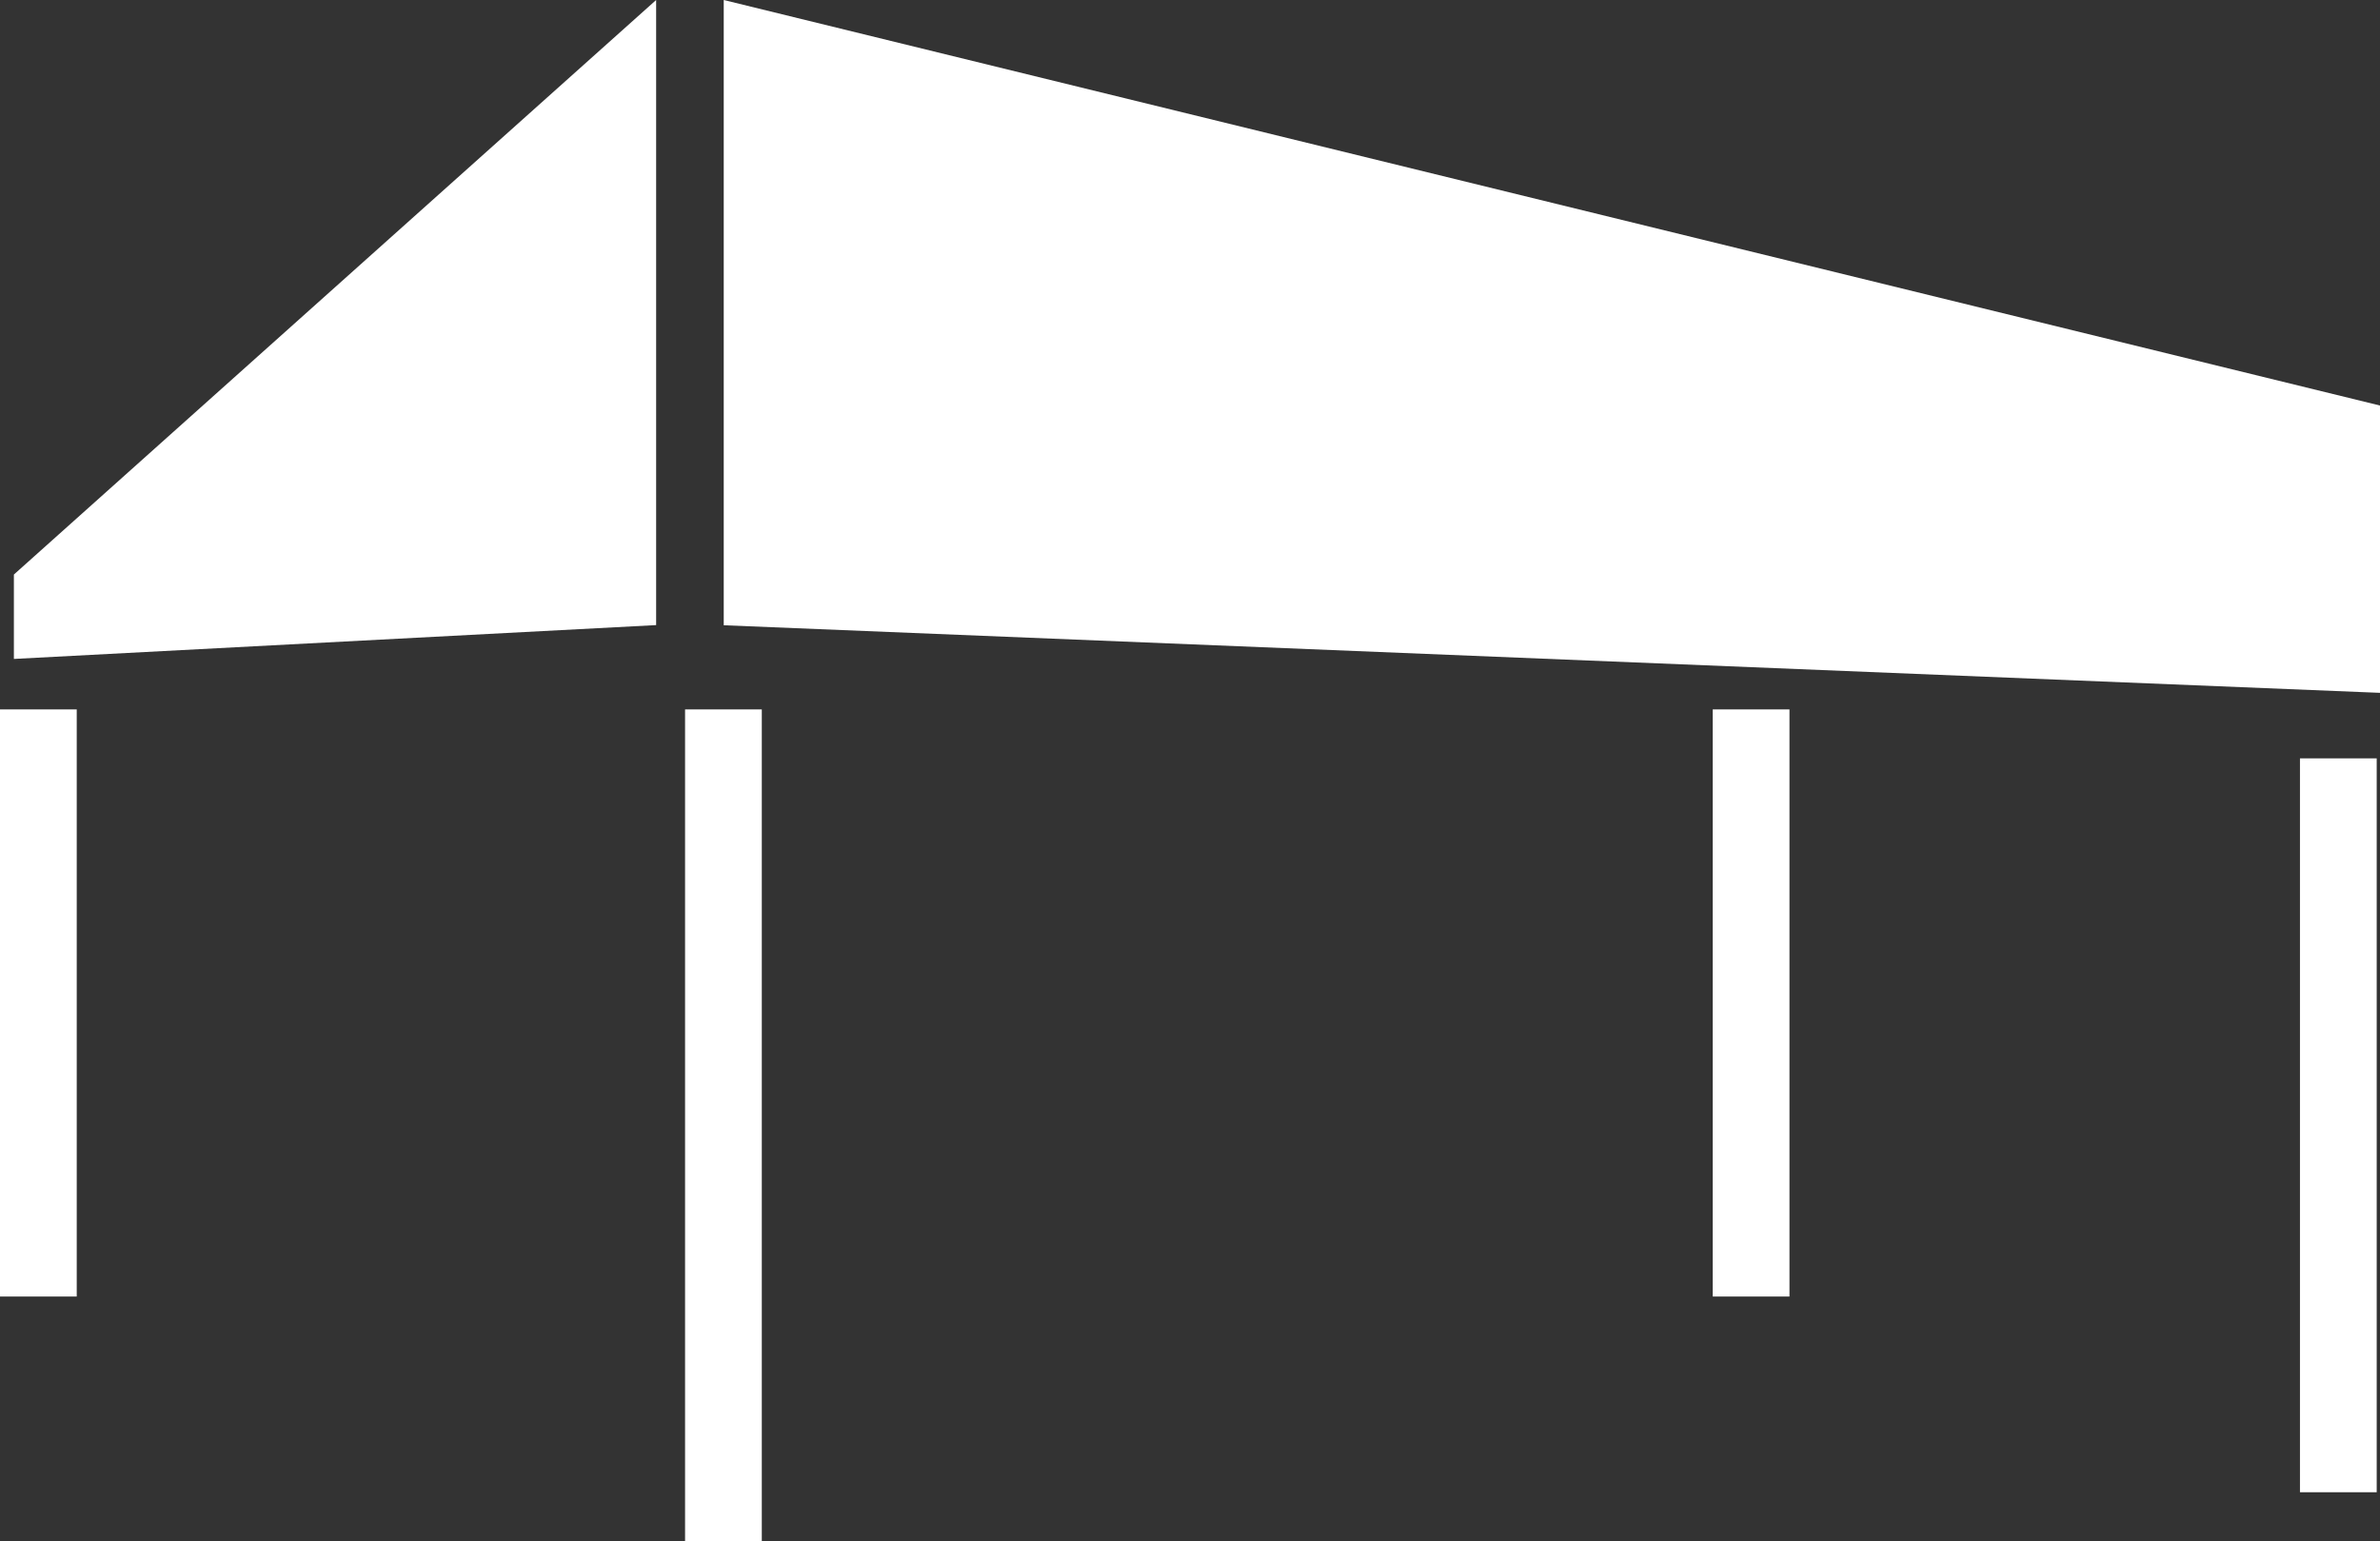
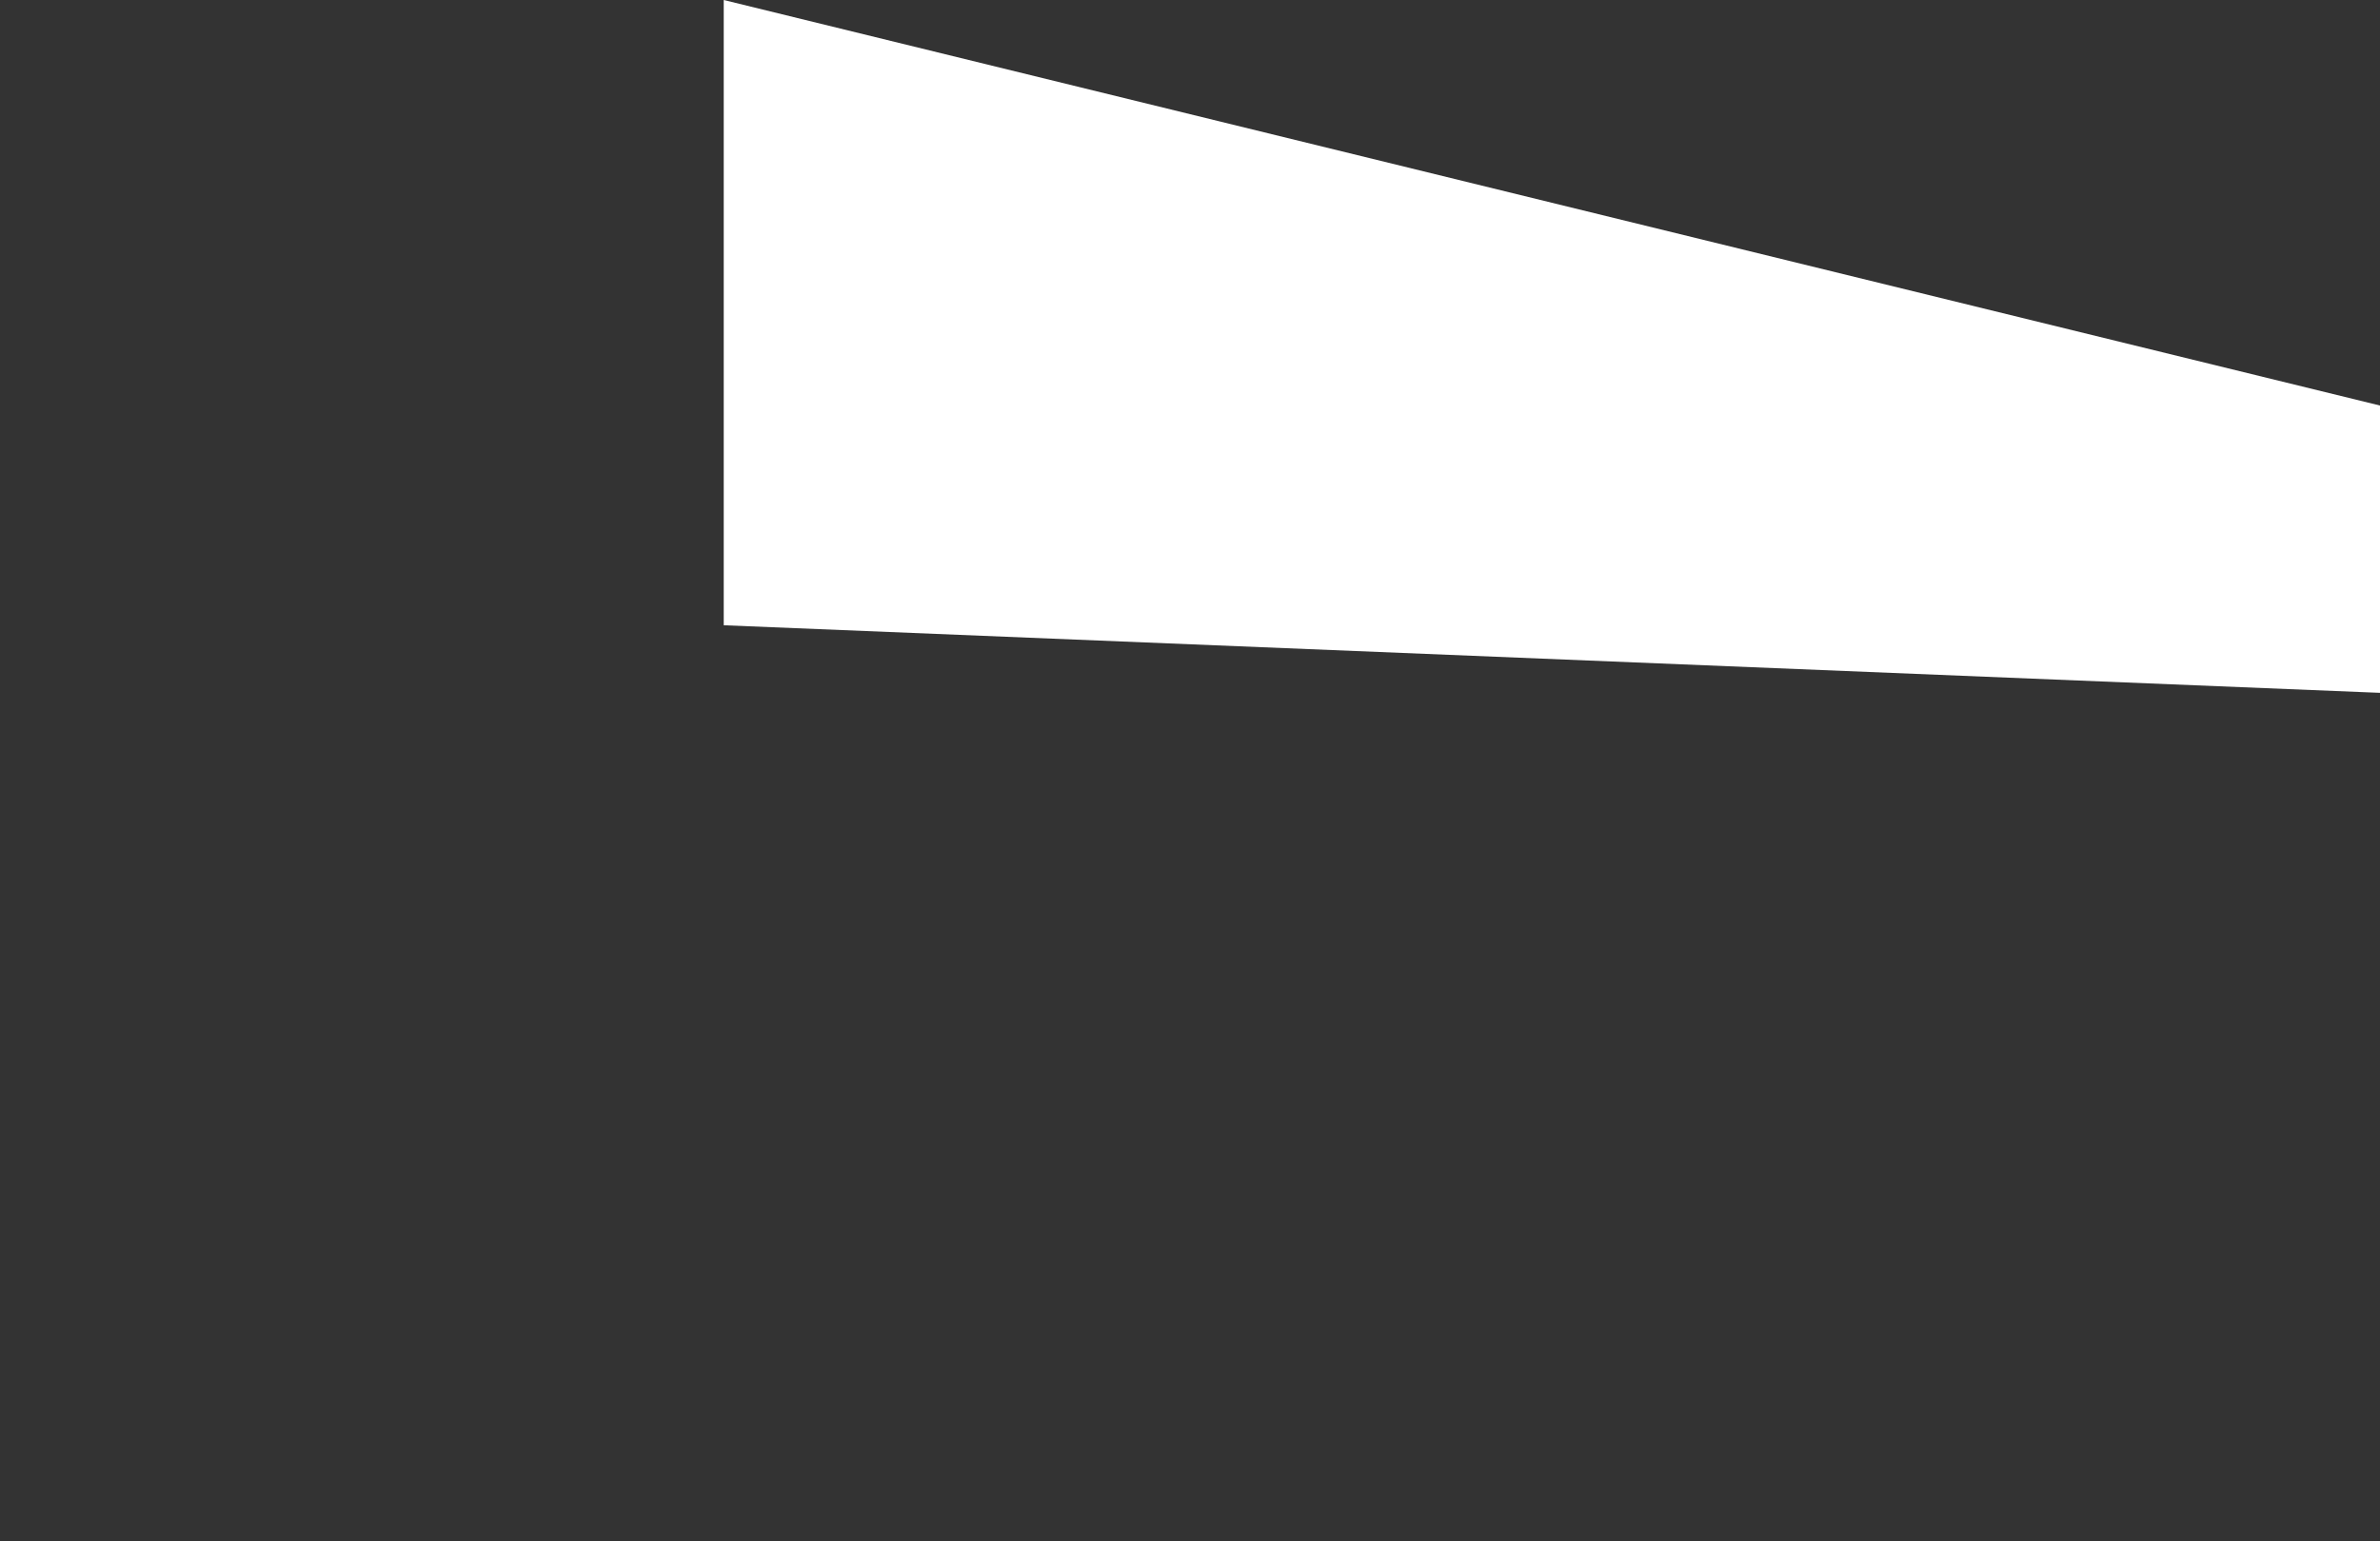
<svg xmlns="http://www.w3.org/2000/svg" width="31.017" height="20.089" viewBox="0 0 31.017 20.089">
  <rect x="0" y="0" width="31.017" height="20.089" fill="#333333" stroke="none" />
  <g id="グループ_2261" data-name="グループ 2261" transform="translate(-926.335 -4011)">
    <g id="グループ_1986" data-name="グループ 1986" transform="translate(445.516 -2346)">
      <g id="グループ_1982" data-name="グループ 1982" transform="translate(481 6357)">
        <path id="パス_2930" data-name="パス 2930" d="M1050.585,166.031,1029,165.15V157l21.585,5.286Z" transform="translate(-1019.749 -157)" fill="#fff" />
-         <path id="パス_2931" data-name="パス 2931" d="M995.37,157,987,164.489v1.1l8.37-.441Z" transform="translate(-987 -157)" fill="#fff" />
      </g>
-       <line id="線_151" data-name="線 151" y2="9.566" transform="translate(511.293 6366.885)" fill="none" stroke="#fff" stroke-width="1" />
-       <line id="線_152" data-name="線 152" y2="10.842" transform="translate(490.247 6366.247)" fill="none" stroke="#fff" stroke-width="1" />
-       <line id="線_153" data-name="線 153" y2="7.653" transform="translate(481.319 6366.247)" fill="none" stroke="#fff" stroke-width="1" />
-       <line id="線_154" data-name="線 154" y2="7.653" transform="translate(503.64 6366.247)" fill="none" stroke="#fff" stroke-width="1" />
    </g>
  </g>
</svg>